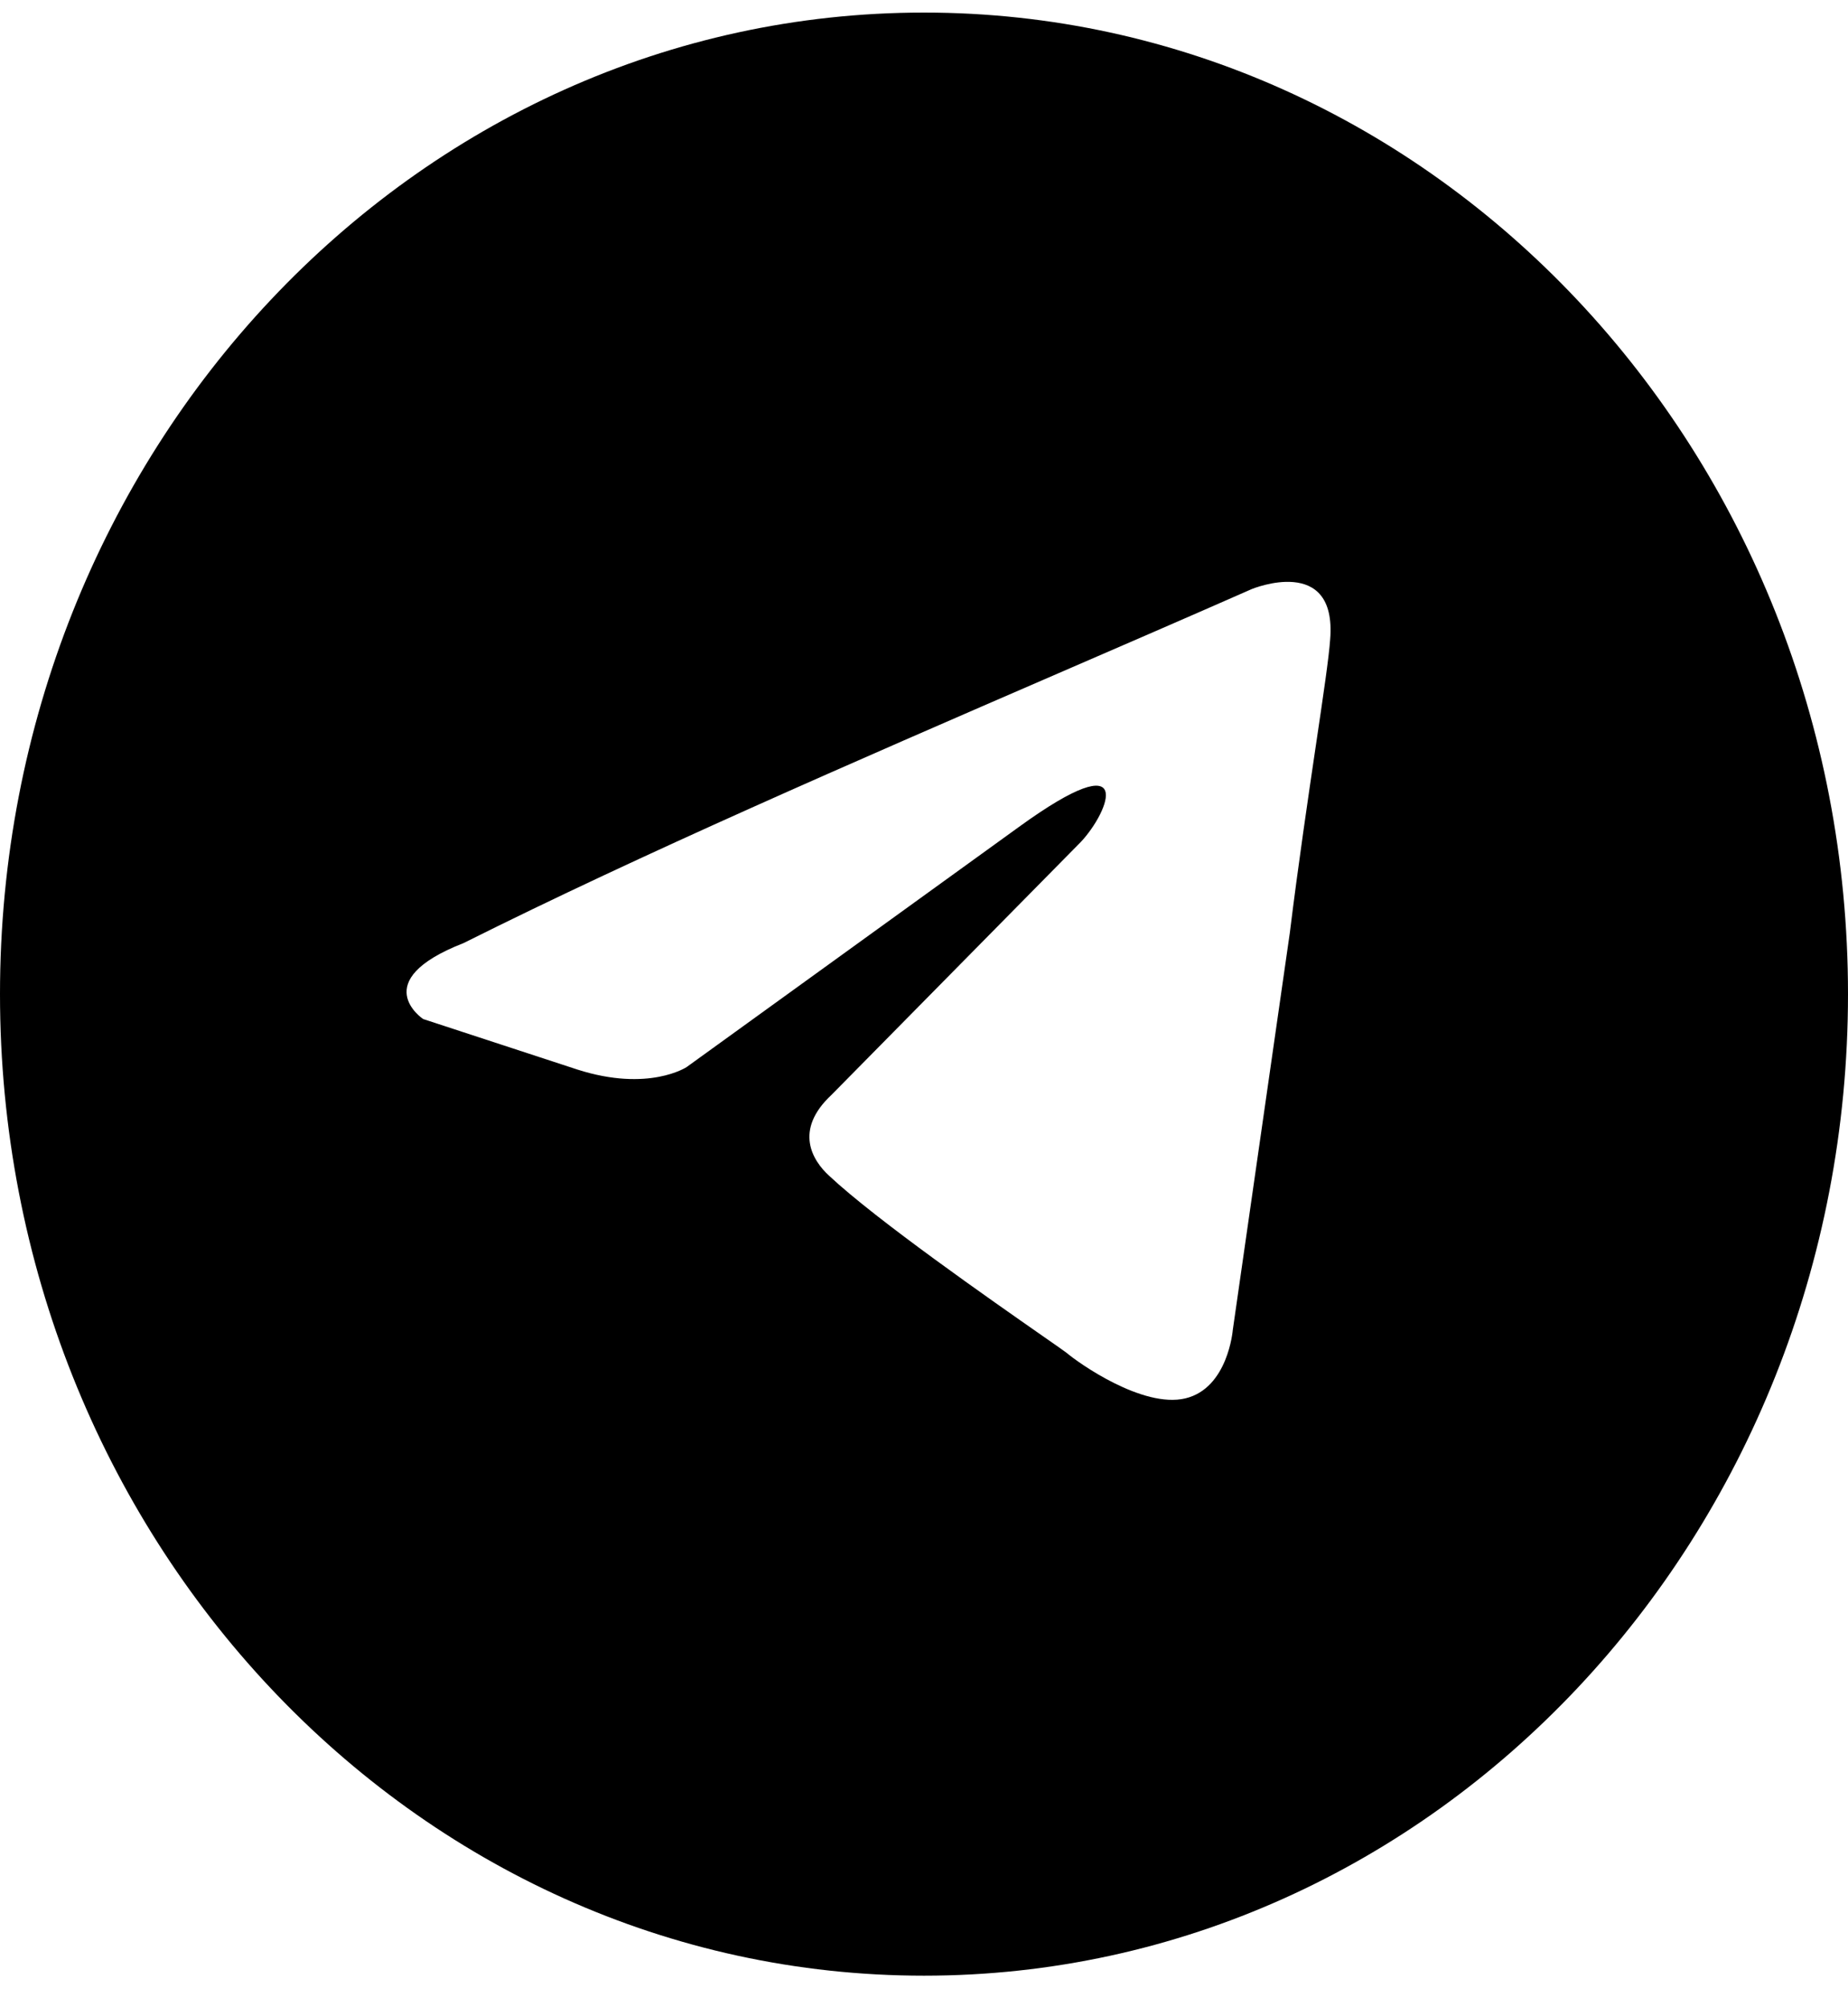
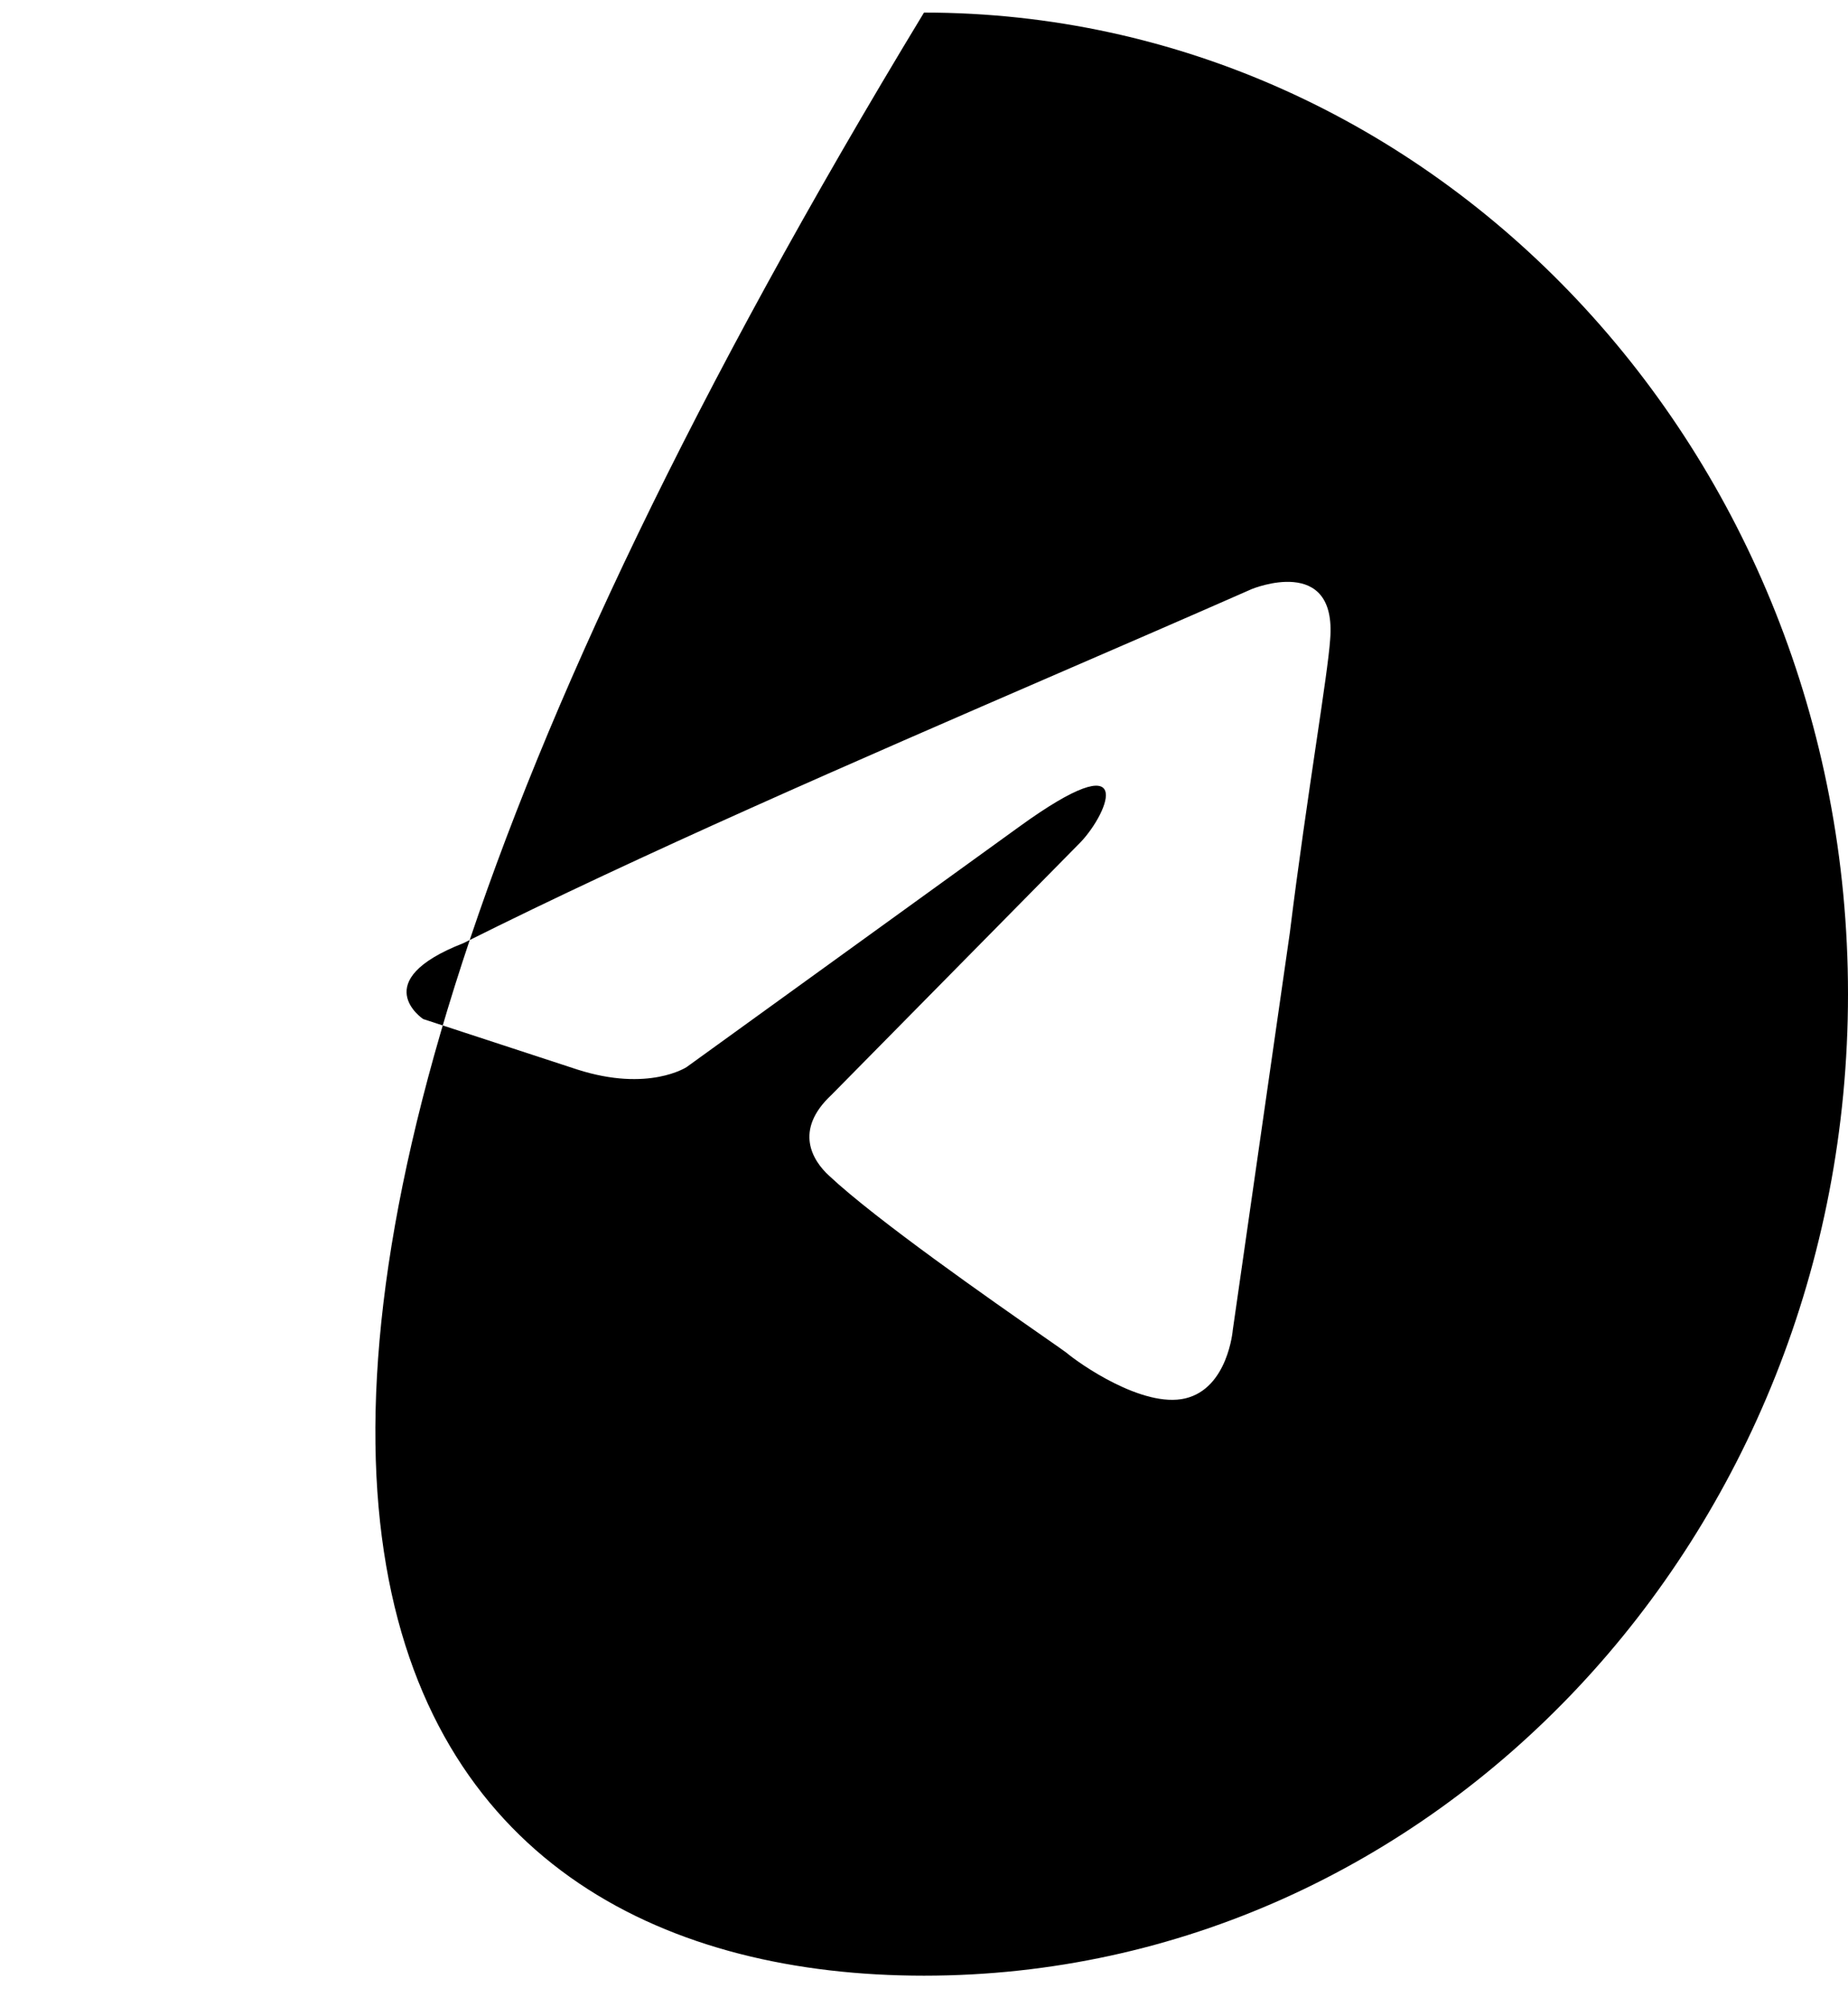
<svg xmlns="http://www.w3.org/2000/svg" width="35" height="38" viewBox="0 0 35 38" fill="none">
-   <path fill-rule="evenodd" clip-rule="evenodd" d="M17.5 37.403C27.165 37.403 35 29.083 35 18.82C35 8.557 27.165 0.238 17.5 0.238C7.835 0.238 0 8.557 0 18.82C0 29.083 7.835 37.403 17.5 37.403ZM25.192 12.11C25.327 10.482 23.708 11.152 23.708 11.152C22.513 11.678 21.28 12.212 20.034 12.751C16.17 14.425 12.179 16.154 8.778 17.855C6.935 18.574 8.014 19.292 8.014 19.292L10.937 20.249C12.286 20.68 13.005 20.201 13.005 20.201L19.301 15.653C21.549 14.025 21.01 15.366 20.47 15.94L15.748 20.728C15.029 21.398 15.389 21.973 15.704 22.26C16.596 23.096 18.79 24.625 19.748 25.293C19.998 25.467 20.163 25.582 20.201 25.612C20.425 25.803 21.64 26.665 22.449 26.474C23.258 26.282 23.348 25.181 23.348 25.181L24.428 17.664C24.589 16.359 24.775 15.104 24.923 14.103C25.064 13.156 25.17 12.435 25.192 12.11Z" fill="black" />
+   <path fill-rule="evenodd" clip-rule="evenodd" d="M17.5 37.403C27.165 37.403 35 29.083 35 18.82C35 8.557 27.165 0.238 17.5 0.238C0 29.083 7.835 37.403 17.5 37.403ZM25.192 12.11C25.327 10.482 23.708 11.152 23.708 11.152C22.513 11.678 21.28 12.212 20.034 12.751C16.17 14.425 12.179 16.154 8.778 17.855C6.935 18.574 8.014 19.292 8.014 19.292L10.937 20.249C12.286 20.68 13.005 20.201 13.005 20.201L19.301 15.653C21.549 14.025 21.01 15.366 20.47 15.94L15.748 20.728C15.029 21.398 15.389 21.973 15.704 22.26C16.596 23.096 18.79 24.625 19.748 25.293C19.998 25.467 20.163 25.582 20.201 25.612C20.425 25.803 21.64 26.665 22.449 26.474C23.258 26.282 23.348 25.181 23.348 25.181L24.428 17.664C24.589 16.359 24.775 15.104 24.923 14.103C25.064 13.156 25.17 12.435 25.192 12.11Z" fill="black" />
</svg>